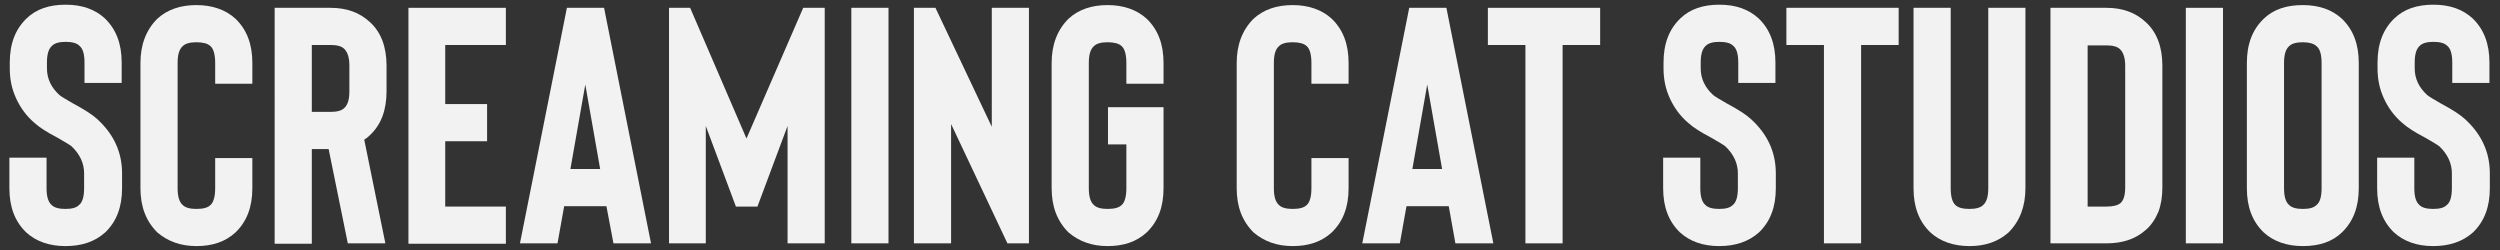
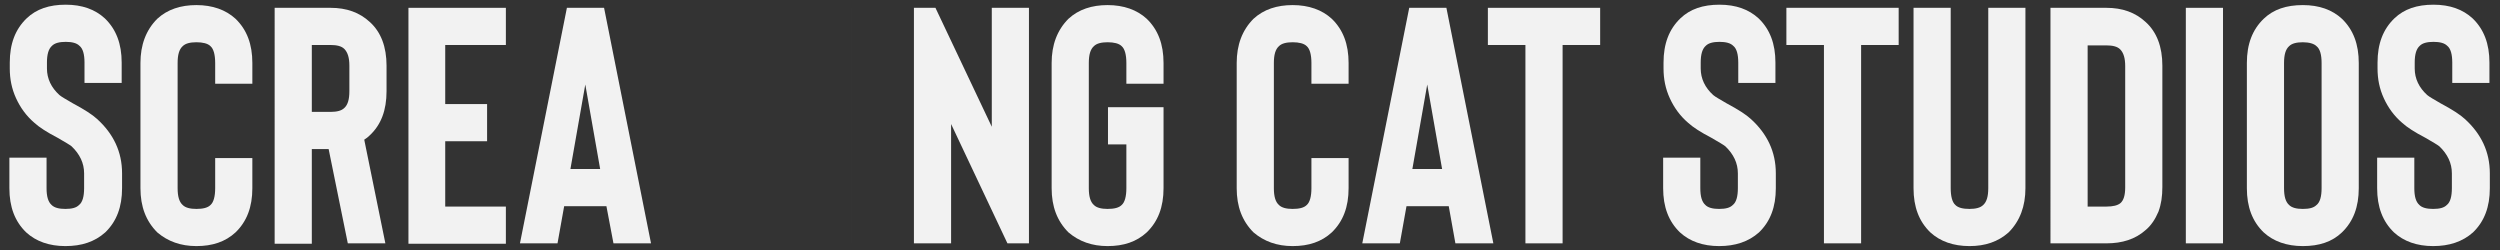
<svg xmlns="http://www.w3.org/2000/svg" version="1.1" id="Layer_1" x="0px" y="0px" viewBox="0 0 639 64" style="enable-background:new 0 0 639 64;" xml:space="preserve">
  <rect x="0" y="0" width="639" height="64" fill="#333333" stroke="none" />
  <style type="text/css">
	.st0{fill:#F2F2F2;}
</style>
  <g>
    <path class="st0" d="M16.7,62.9c-4.1,0-7.5-1.2-10-3.5c-2.9-2.8-4.3-6.5-4.3-11.3v-7.8h9.5v7.8c0,2.1,0.4,3.5,1.3,4.3   c0.7,0.7,1.9,1,3.5,1c1.7,0,2.8-0.3,3.5-1c0.9-0.7,1.3-2.2,1.3-4.3v-3.8c0-2.6-1.1-4.9-3.2-6.9c-0.5-0.4-1.7-1.1-3.6-2.2   c-2.7-1.4-4.7-2.7-5.9-3.8c-2.1-1.8-3.6-3.9-4.7-6.3c-1.1-2.4-1.6-4.9-1.6-7.6v-1.5c0-4.8,1.4-8.5,4.3-11.3c2.5-2.4,5.8-3.5,10-3.5   s7.5,1.2,10,3.5c2.9,2.8,4.3,6.5,4.3,11.3v5.2h-9.5v-5.2c0-2.1-0.4-3.6-1.3-4.3c-0.7-0.7-1.9-1-3.5-1c-1.6,0-2.8,0.3-3.5,1   c-0.9,0.8-1.3,2.2-1.3,4.3v1.5c0,2.6,1.1,4.9,3.2,6.8c0.6,0.5,1.7,1.1,3.4,2.1c3,1.6,5,2.9,6.2,4c4.2,3.8,6.4,8.4,6.4,13.9v3.8   c0,4.8-1.4,8.5-4.3,11.3C24.2,61.8,20.9,62.9,16.7,62.9z" />
    <path class="st0" d="M50.2,62.9c-4,0-7.3-1.2-10-3.5c-2.9-2.9-4.3-6.6-4.3-11.3v-32c0-4.6,1.4-8.4,4.3-11.3c2.6-2.4,6-3.5,10-3.5   c4.1,0,7.5,1.2,10,3.5c2.9,2.8,4.3,6.5,4.3,11.3v5.3H55v-5.3c0-2.1-0.4-3.6-1.2-4.3c-0.7-0.7-2-1-3.6-1c-1.6,0-2.8,0.3-3.5,1   c-0.9,0.8-1.3,2.2-1.3,4.3v32c0,2.1,0.4,3.5,1.3,4.3c0.7,0.7,1.9,1,3.5,1c1.7,0,2.9-0.3,3.6-1c0.8-0.7,1.2-2.2,1.2-4.3v-7.7h9.5   v7.7c0,4.8-1.4,8.5-4.3,11.3C57.6,61.8,54.3,62.9,50.2,62.9z" />
    <path class="st0" d="M98.5,62.2h-9.6L84,38.1h-4.3v24.2h-9.5V2h14.3c4.1,0,7.4,1.2,10,3.6c2.9,2.6,4.3,6.4,4.3,11.2v6.5   c0,4.9-1.4,8.6-4.3,11.3c-0.4,0.4-0.9,0.8-1.4,1.1L98.5,62.2z M89.3,16.8c0-2-0.4-3.4-1.3-4.3c-0.7-0.7-1.9-1-3.5-1h-4.8v17.1h4.8   c1.6,0,2.8-0.3,3.5-1c0.9-0.8,1.3-2.2,1.3-4.3V16.8z" />
    <path class="st0" d="M113.8,11.5v15.1h10.7v9.5h-10.7v16.7h15.5v9.5h-24.9V2h24.9v9.5H113.8z" />
    <path class="st0" d="M155,52.7h-10.8l-1.7,9.5h-9.6l12-60.2h9.5l12,60.2h-9.6L155,52.7z M153.4,43.2l-3.8-21.6l-3.8,21.6H153.4z" />
-     <path class="st0" d="M210.8,2v60.2h-9.5v-30l-7.7,20.6h-5.5l-7.7-20.6v30H171V2h5.4l14.4,33.4L205.3,2H210.8z" />
-     <path class="st0" d="M227.1,62.2h-9.5V2h9.5V62.2z" />
+     <path class="st0" d="M227.1,62.2h-9.5V2V62.2z" />
    <path class="st0" d="M263,62.2h-5.5l-14.4-30.5v30.5h-9.5V2h5.5l14.4,30.4V2h9.5V62.2z" />
    <path class="st0" d="M283.1,62.9c-4,0-7.3-1.2-10-3.5c-2.9-2.9-4.3-6.6-4.3-11.3v-32c0-4.6,1.4-8.4,4.3-11.3c2.6-2.4,6-3.5,10-3.5   c4.1,0,7.5,1.2,10,3.5c2.9,2.8,4.3,6.5,4.3,11.3v5.3h-9.5v-5.3c0-2.1-0.4-3.6-1.2-4.3c-0.7-0.7-2-1-3.6-1c-1.6,0-2.8,0.3-3.5,1   c-0.9,0.8-1.3,2.2-1.3,4.3v32c0,2.1,0.4,3.5,1.3,4.3c0.7,0.7,1.9,1,3.5,1c1.7,0,2.9-0.3,3.6-1c0.8-0.7,1.2-2.2,1.2-4.3V36.9h-4.7   v-9.5h14.2v20.7c0,4.8-1.4,8.5-4.3,11.3C290.5,61.8,287.2,62.9,283.1,62.9z" />
    <path class="st0" d="M330.4,62.9c-4,0-7.3-1.2-10-3.5c-2.9-2.9-4.3-6.6-4.3-11.3v-32c0-4.6,1.4-8.4,4.3-11.3c2.6-2.4,6-3.5,10-3.5   c4.1,0,7.5,1.2,10,3.5c2.9,2.8,4.3,6.5,4.3,11.3v5.3h-9.5v-5.3c0-2.1-0.4-3.6-1.2-4.3c-0.7-0.7-2-1-3.6-1c-1.6,0-2.8,0.3-3.5,1   c-0.9,0.8-1.3,2.2-1.3,4.3v32c0,2.1,0.4,3.5,1.3,4.3c0.7,0.7,1.9,1,3.5,1c1.7,0,2.9-0.3,3.6-1c0.8-0.7,1.2-2.2,1.2-4.3v-7.7h9.5   v7.7c0,4.8-1.4,8.5-4.3,11.3C337.8,61.8,334.5,62.9,330.4,62.9z" />
    <path class="st0" d="M370.3,52.7h-10.8l-1.7,9.5h-9.6l12-60.2h9.5l12,60.2H372L370.3,52.7z M368.6,43.2l-3.8-21.6l-3.8,21.6H368.6z   " />
    <path class="st0" d="M409,11.5h-9.6v50.7h-9.5V11.5h-9.6V2H409V11.5z" />
    <path class="st0" d="M439.4,62.9c-4.1,0-7.5-1.2-10-3.5c-2.9-2.8-4.3-6.5-4.3-11.3v-7.8h9.5v7.8c0,2.1,0.4,3.5,1.3,4.3   c0.7,0.7,1.9,1,3.5,1c1.7,0,2.8-0.3,3.5-1c0.9-0.7,1.3-2.2,1.3-4.3v-3.8c0-2.6-1.1-4.9-3.2-6.9c-0.5-0.4-1.7-1.1-3.6-2.2   c-2.7-1.4-4.7-2.7-5.9-3.8c-2.1-1.8-3.6-3.9-4.7-6.3c-1.1-2.4-1.6-4.9-1.6-7.6v-1.5c0-4.8,1.4-8.5,4.3-11.3c2.5-2.4,5.8-3.5,10-3.5   s7.5,1.2,10,3.5c2.9,2.8,4.3,6.5,4.3,11.3v5.2h-9.5v-5.2c0-2.1-0.4-3.6-1.3-4.3c-0.7-0.7-1.9-1-3.5-1c-1.6,0-2.8,0.3-3.5,1   c-0.9,0.8-1.3,2.2-1.3,4.3v1.5c0,2.6,1.1,4.9,3.2,6.8c0.6,0.5,1.7,1.1,3.4,2.1c3,1.6,5,2.9,6.2,4c4.2,3.8,6.4,8.4,6.4,13.9v3.8   c0,4.8-1.4,8.5-4.3,11.3C446.9,61.8,443.5,62.9,439.4,62.9z" />
    <path class="st0" d="M485.3,11.5h-9.6v50.7h-9.5V11.5h-9.6V2h28.7V11.5z" />
    <path class="st0" d="M503.4,62.9c-4.1,0-7.5-1.2-10-3.5c-2.9-2.8-4.3-6.5-4.3-11.3V2h9.5v46.1c0,2.1,0.4,3.6,1.2,4.3   c0.7,0.7,1.9,1,3.6,1c1.6,0,2.8-0.3,3.5-1c0.9-0.8,1.3-2.2,1.3-4.3V2h9.5v46.1c0,4.6-1.4,8.4-4.3,11.3   C510.7,61.8,507.4,62.9,503.4,62.9z" />
    <path class="st0" d="M538.4,62.2h-14.3V2h14.3c4.1,0,7.4,1.2,10,3.6c2.9,2.6,4.3,6.4,4.3,11.2v31c0,2.4-0.3,4.4-1,6.3   c-0.8,1.9-1.9,3.6-3.4,4.8C545.8,61.1,542.5,62.2,538.4,62.2z M533.6,52.8h4.8c1.7,0,2.9-0.3,3.6-0.9c0.8-0.7,1.2-2,1.2-4v-31   c0-2-0.4-3.4-1.3-4.3c-0.7-0.7-1.9-1-3.5-1h-4.8V52.8z" />
    <path class="st0" d="M568.2,62.2h-9.5V2h9.5V62.2z" />
    <path class="st0" d="M588.6,62.9c-4.1,0-7.5-1.2-10-3.5c-2.9-2.8-4.3-6.5-4.3-11.3v-32c0-4.8,1.4-8.5,4.3-11.3   c2.5-2.4,5.8-3.5,10-3.5s7.5,1.2,10,3.5c2.9,2.8,4.3,6.5,4.3,11.3v32c0,4.8-1.4,8.5-4.3,11.3C596.1,61.8,592.8,62.9,588.6,62.9z    M588.6,10.8c-1.6,0-2.8,0.3-3.5,1c-0.9,0.8-1.3,2.2-1.3,4.3v32c0,2.1,0.4,3.5,1.3,4.3c0.7,0.7,1.9,1,3.5,1c1.7,0,2.8-0.3,3.5-1   c0.9-0.7,1.3-2.2,1.3-4.3v-32c0-2.1-0.4-3.6-1.3-4.3C591.5,11.2,590.3,10.8,588.6,10.8z" />
    <path class="st0" d="M621.9,62.9c-4.1,0-7.5-1.2-10-3.5c-2.9-2.8-4.3-6.5-4.3-11.3v-7.8h9.5v7.8c0,2.1,0.4,3.5,1.3,4.3   c0.7,0.7,1.9,1,3.5,1c1.7,0,2.8-0.3,3.5-1c0.9-0.7,1.3-2.2,1.3-4.3v-3.8c0-2.6-1.1-4.9-3.2-6.9c-0.5-0.4-1.7-1.1-3.6-2.2   c-2.7-1.4-4.7-2.7-5.9-3.8c-2.1-1.8-3.6-3.9-4.7-6.3c-1.1-2.4-1.6-4.9-1.6-7.6v-1.5c0-4.8,1.4-8.5,4.3-11.3c2.5-2.4,5.8-3.5,10-3.5   s7.5,1.2,10,3.5c2.9,2.8,4.3,6.5,4.3,11.3v5.2h-9.5v-5.2c0-2.1-0.4-3.6-1.3-4.3c-0.7-0.7-1.9-1-3.5-1c-1.6,0-2.8,0.3-3.5,1   c-0.9,0.8-1.3,2.2-1.3,4.3v1.5c0,2.6,1.1,4.9,3.2,6.8c0.6,0.5,1.7,1.1,3.4,2.1c3,1.6,5,2.9,6.2,4c4.2,3.8,6.4,8.4,6.4,13.9v3.8   c0,4.8-1.4,8.5-4.3,11.3C629.4,61.8,626,62.9,621.9,62.9z" />
  </g>
  <g>
</g>
  <g>
</g>
  <g>
</g>
  <g>
</g>
  <g>
</g>
  <g>
</g>
  <g>
</g>
  <g>
</g>
  <g>
</g>
  <g>
</g>
  <g>
</g>
  <g>
</g>
  <g>
</g>
  <g>
</g>
  <g>
</g>
</svg>